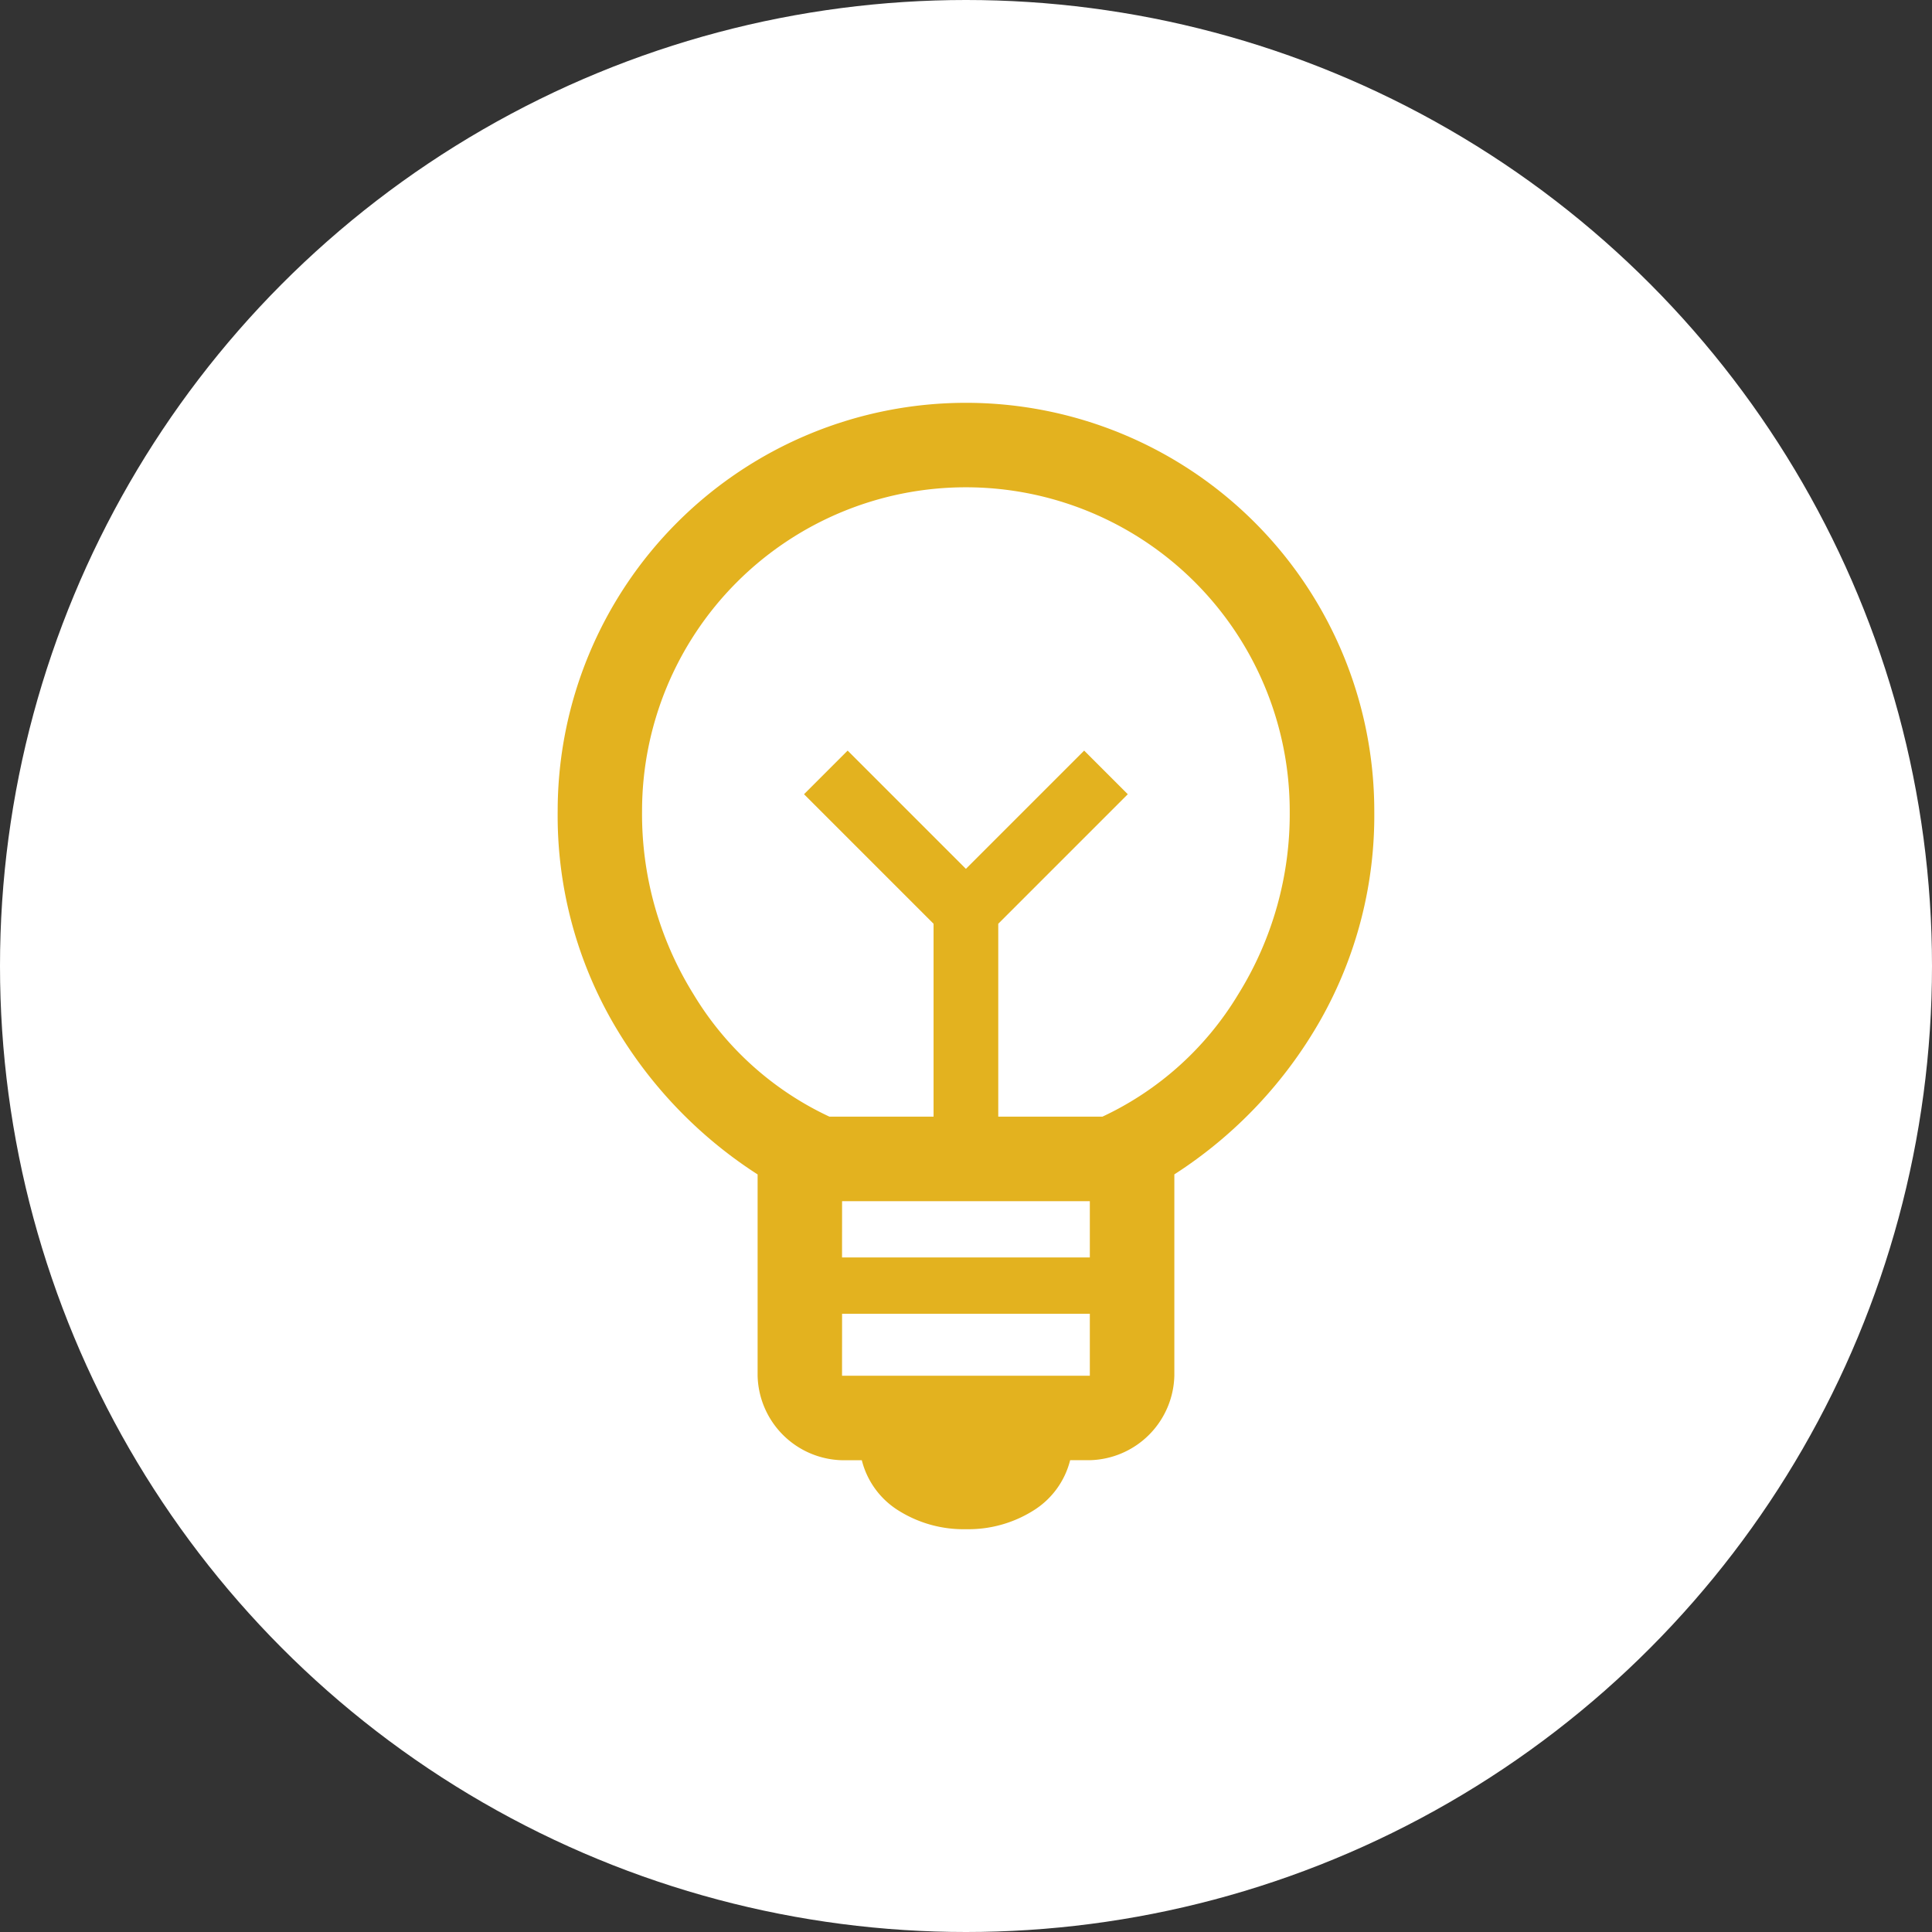
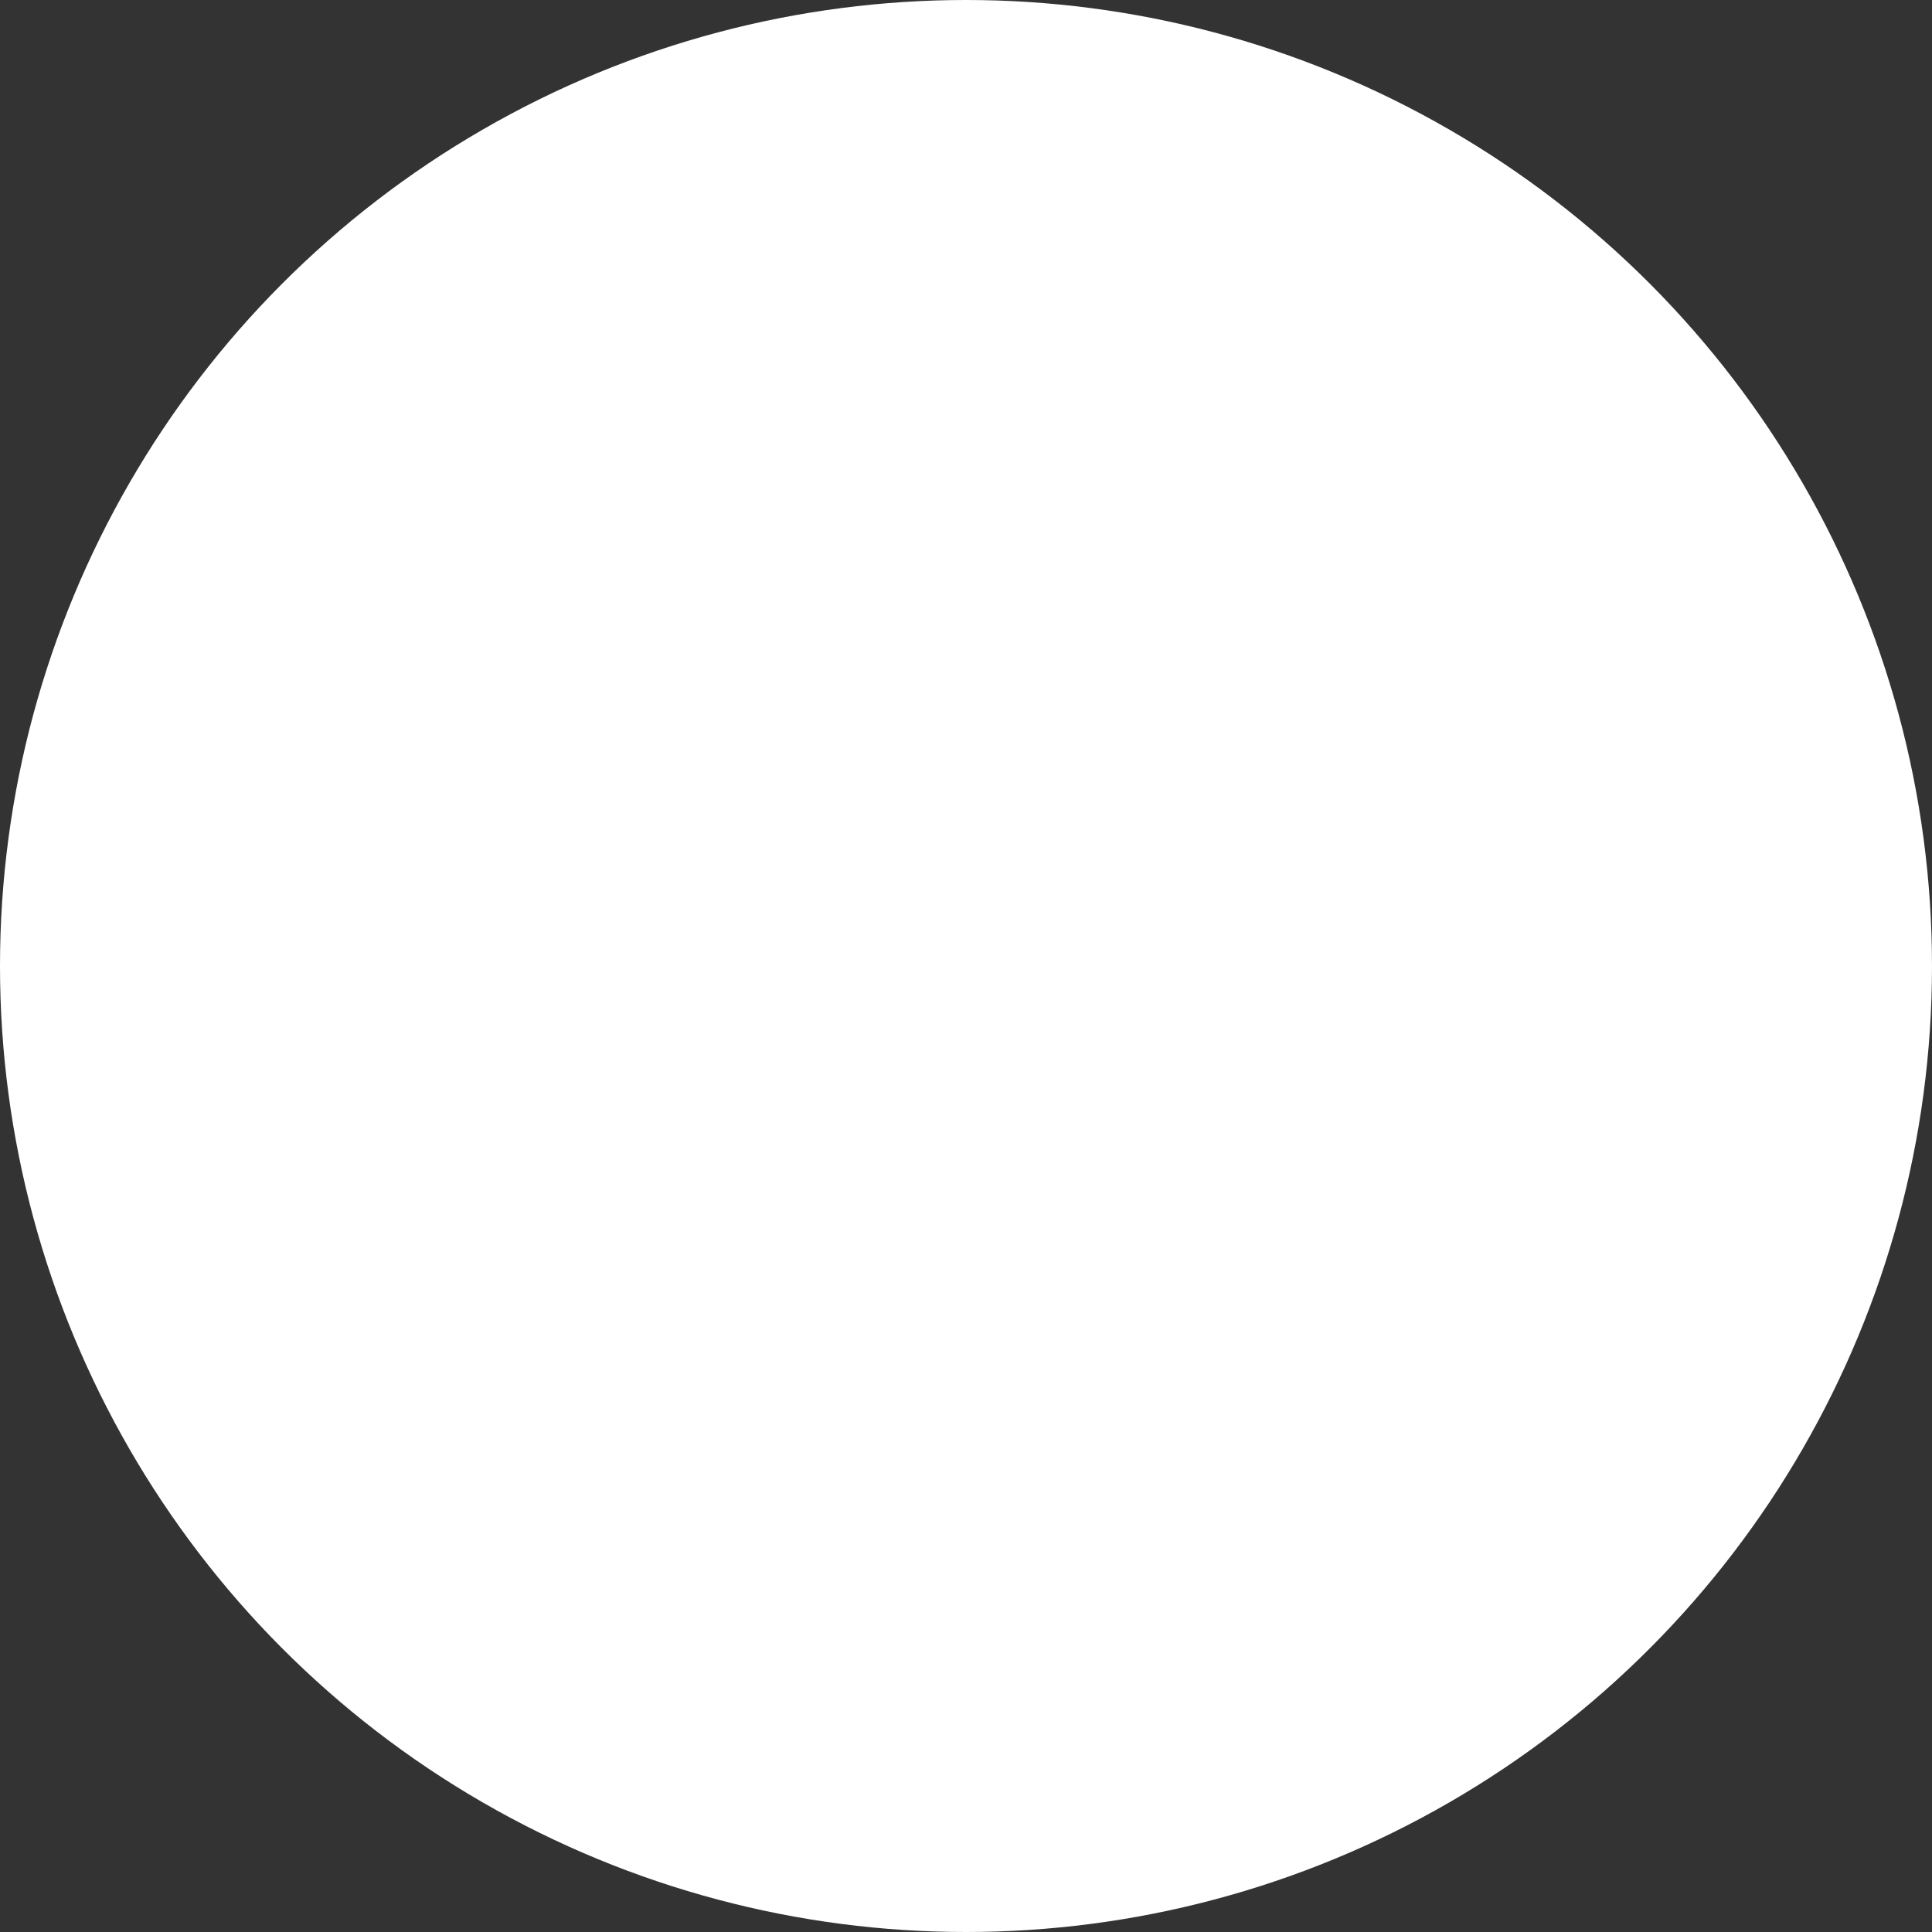
<svg xmlns="http://www.w3.org/2000/svg" width="43" height="43" viewBox="0 0 43 43">
  <rect x="0" y="0" width="43" height="43" fill="#333333" stroke="none" />
  <defs>
    <clipPath id="clip-Icon-creer-eclairer">
      <rect width="43" height="43" />
    </clipPath>
  </defs>
  <g id="Icon-creer-eclairer" clip-path="url(#clip-Icon-creer-eclairer)">
    <circle id="Ellipse_233" data-name="Ellipse 233" cx="21.5" cy="21.5" r="21.5" fill="#fff" />
-     <path id="emoji_objects_FILL0_wght400_GRAD0_opsz48" d="M199.087,201.069a2.719,2.719,0,0,1-1.488-.407,1.847,1.847,0,0,1-.83-1.128h-.439a1.928,1.928,0,0,1-1.88-1.88v-4.481a9.892,9.892,0,0,1-3.259-3.447A9.236,9.236,0,0,1,190,185.087a9.087,9.087,0,1,1,18.175,0,9.236,9.236,0,0,1-1.191,4.638,9.891,9.891,0,0,1-3.259,3.447v4.481a1.928,1.928,0,0,1-1.88,1.88h-.439a1.847,1.847,0,0,1-.83,1.128A2.719,2.719,0,0,1,199.087,201.069Zm-2.758-3.416h5.515v-1.379H196.33Zm0-2.632h5.515v-1.253H196.33Zm-.282-3.134h2.319v-4.293l-2.883-2.883.971-.971,2.632,2.632,2.632-2.632.971.971-2.883,2.883v4.293h2.319a6.975,6.975,0,0,0,3.024-2.726,7.592,7.592,0,0,0,1.144-4.074,7.207,7.207,0,1,0-14.415,0,7.592,7.592,0,0,0,1.144,4.074A6.975,6.975,0,0,0,196.048,191.887ZM199.087,186.372ZM199.087,184.868Z" transform="translate(-177.588 -167.034)" fill="#e3b21f" />
  </g>
</svg>